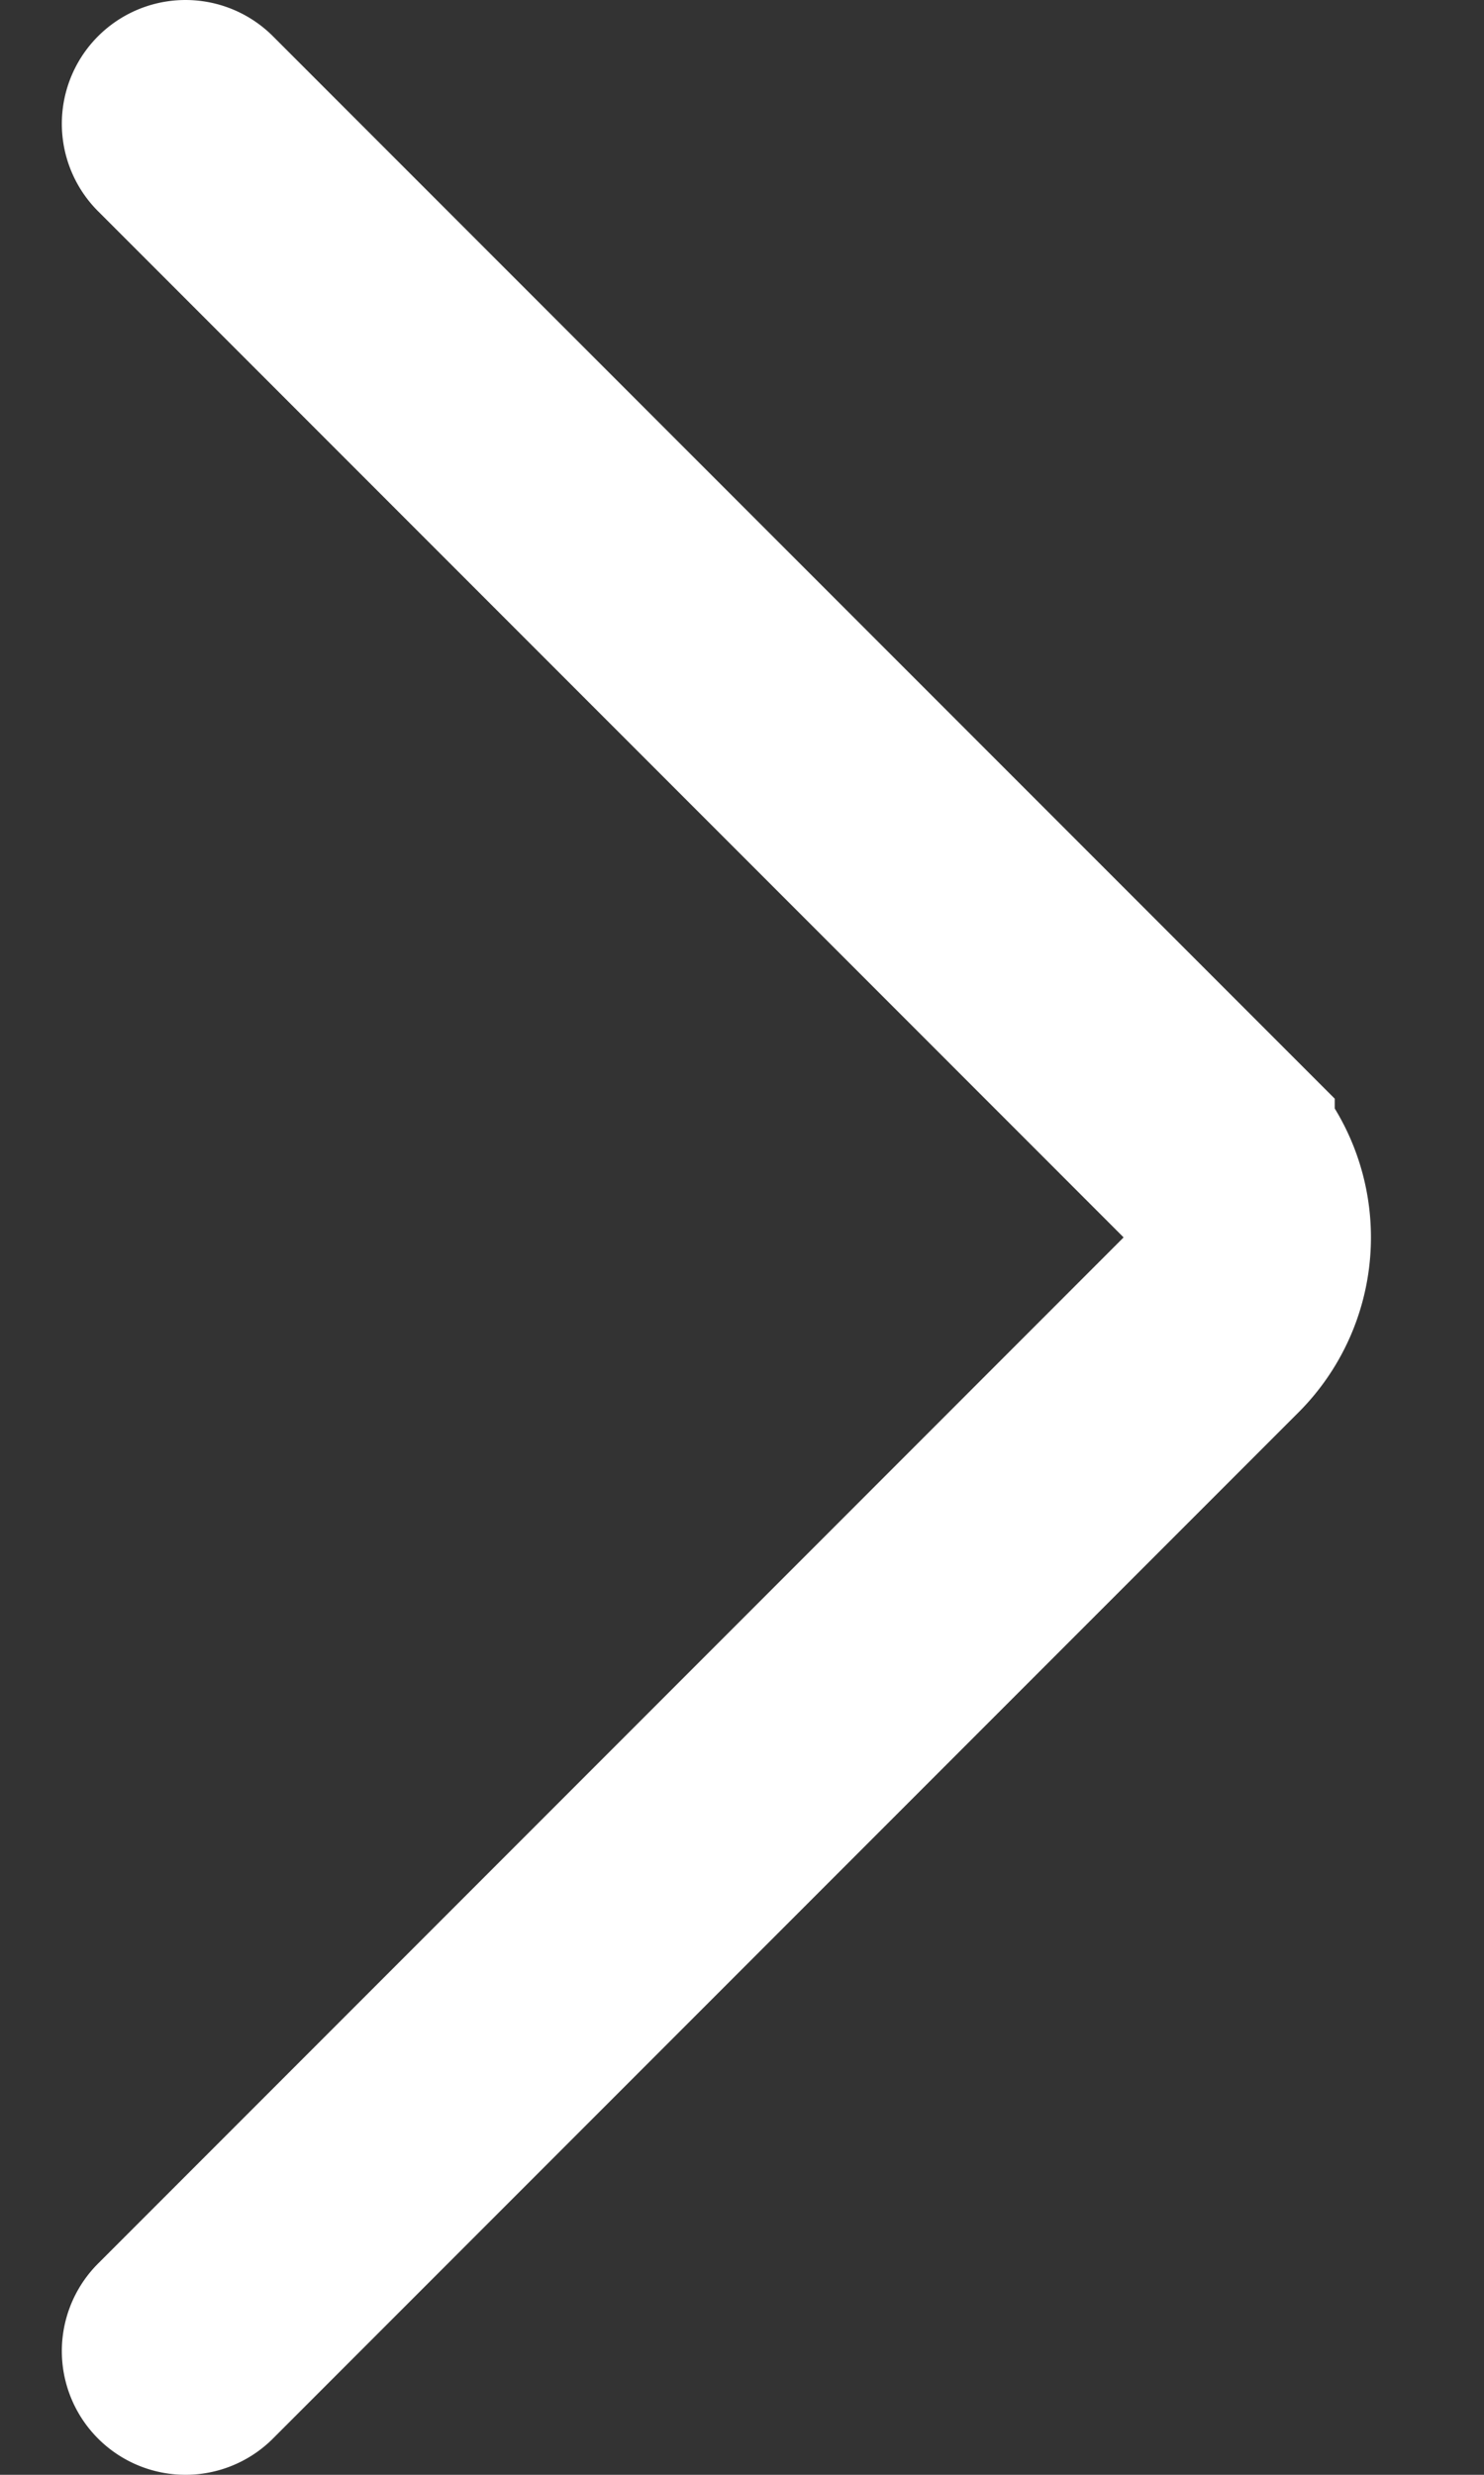
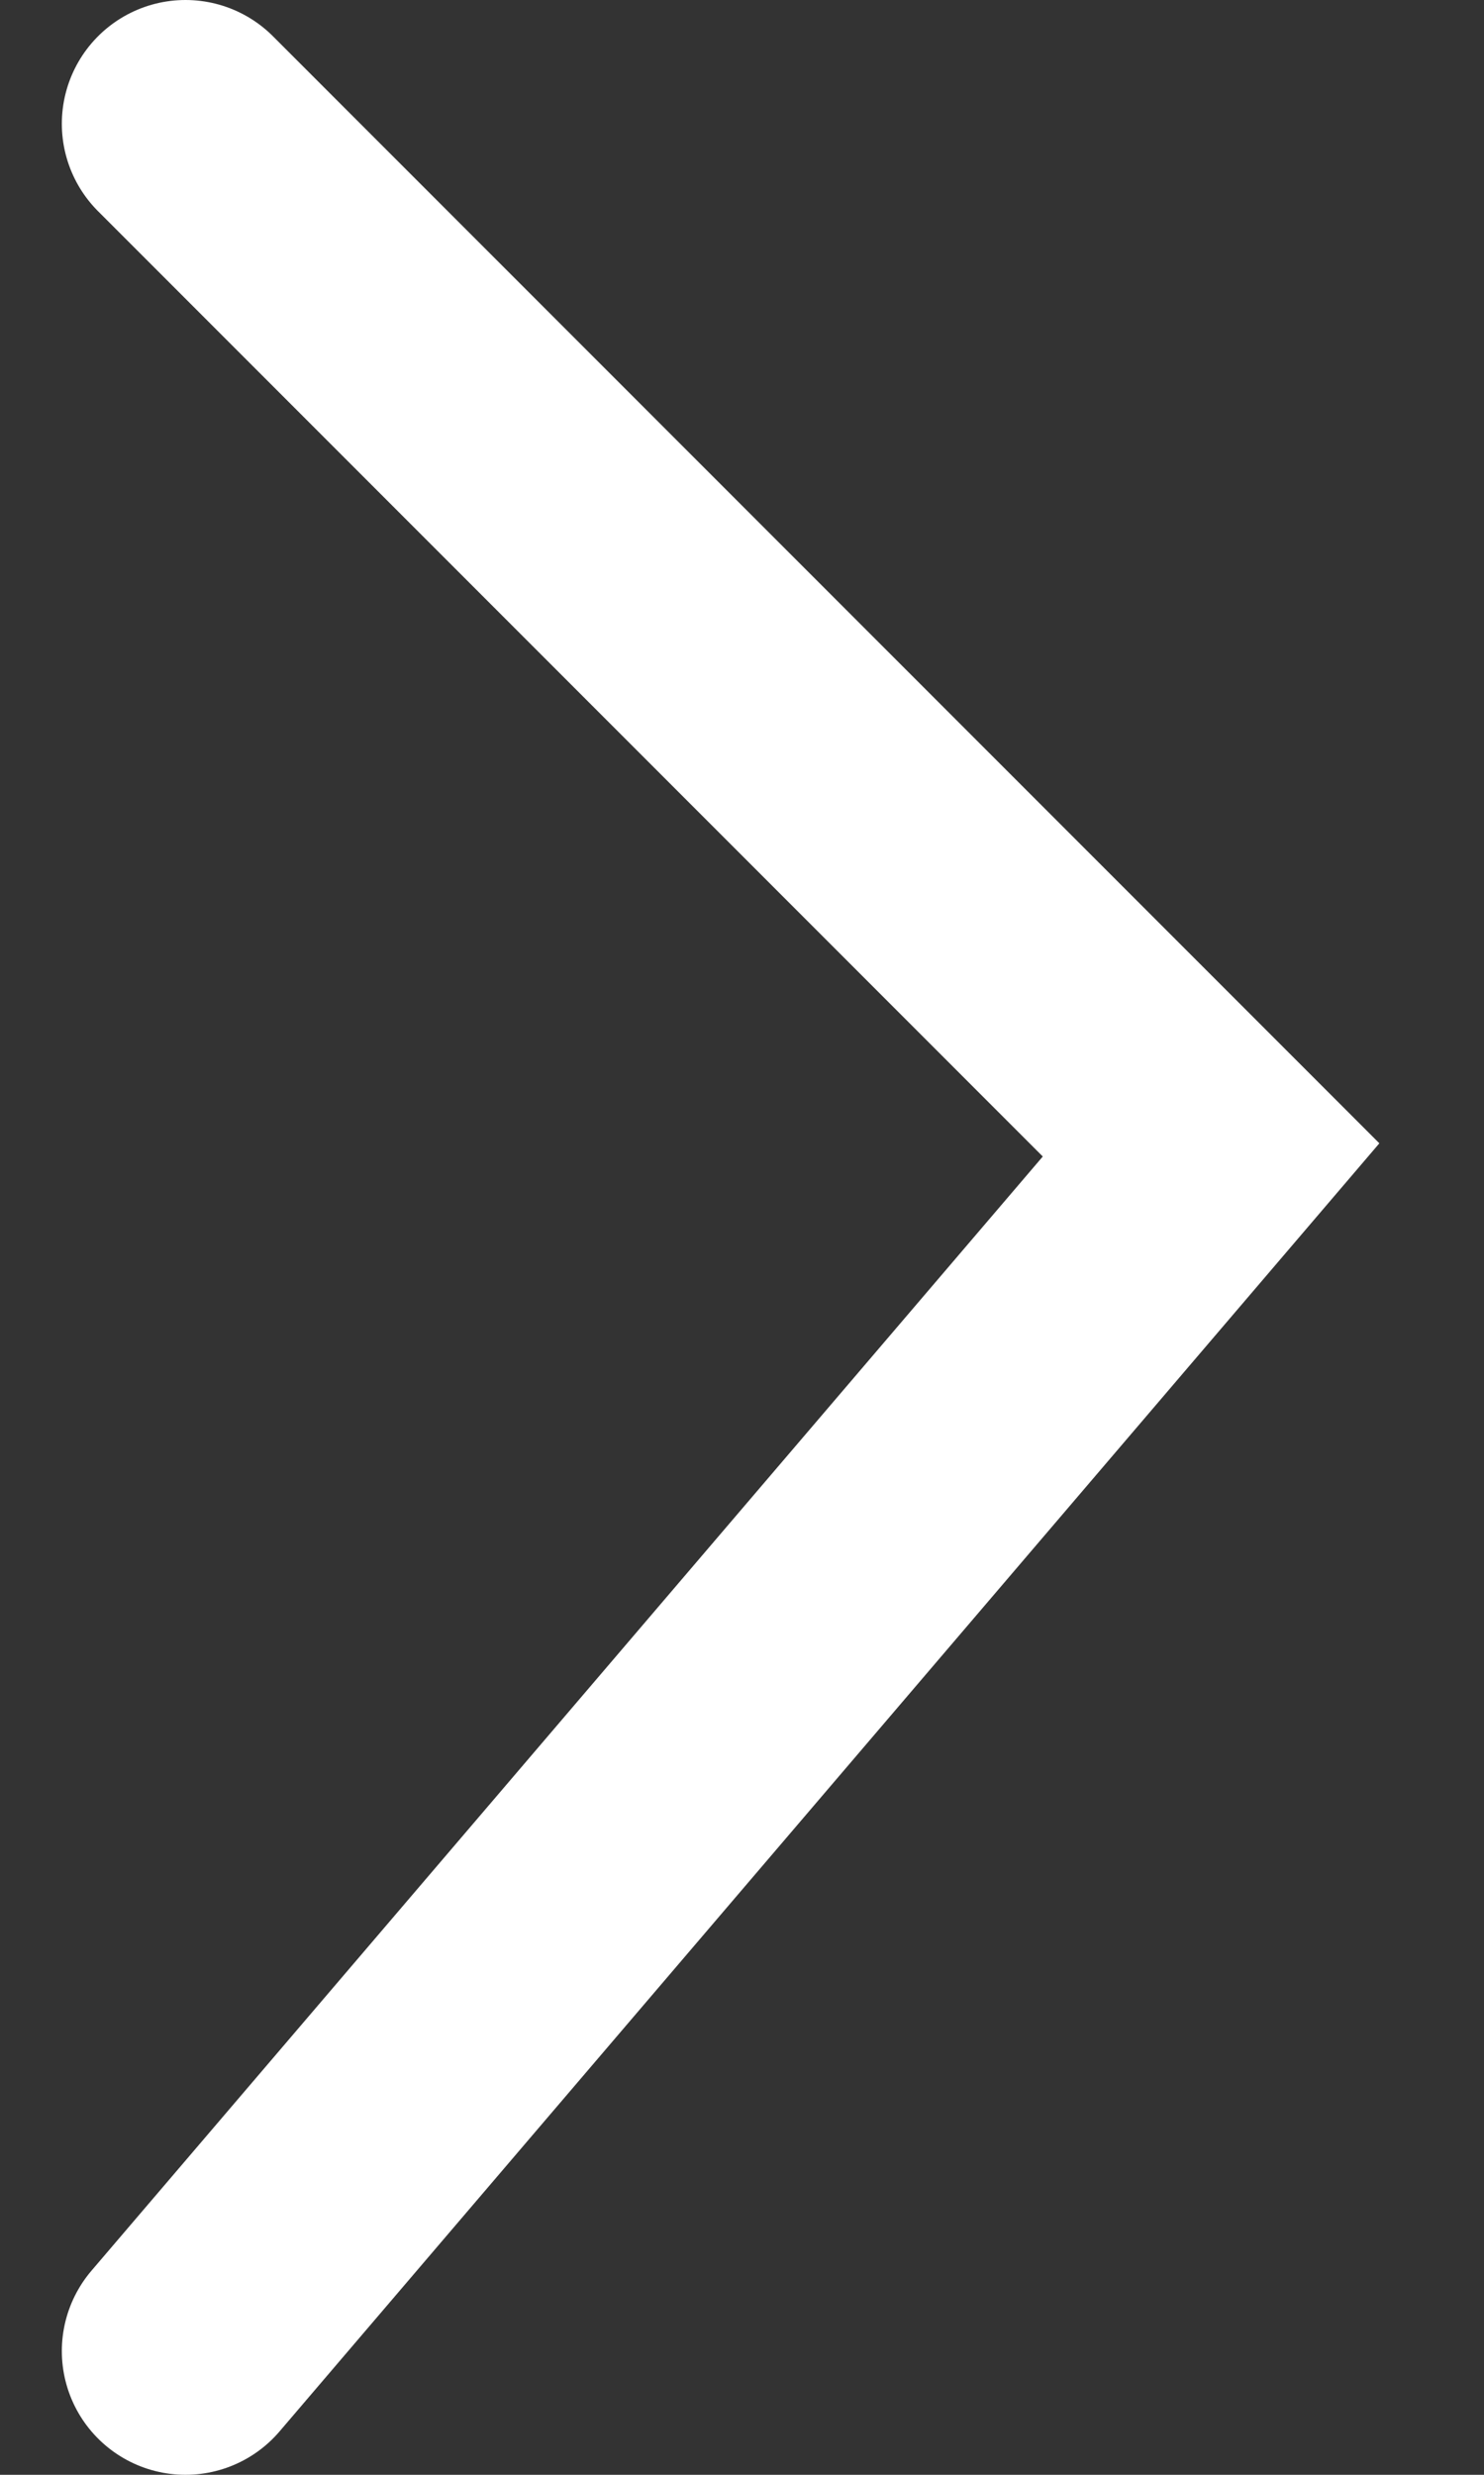
<svg xmlns="http://www.w3.org/2000/svg" width="12" height="20" viewBox="0 0 12 20" fill="none">
  <rect x="0" y="0" width="12" height="20" fill="#333333" stroke="none" />
-   <path d="m1.5 1 8.293 8.293a1 1 0 0 1 0 1.414L1.5 19" stroke="#fff" stroke-width="2" stroke-linecap="round" />
+   <path d="m1.5 1 8.293 8.293L1.5 19" stroke="#fff" stroke-width="2" stroke-linecap="round" />
</svg>